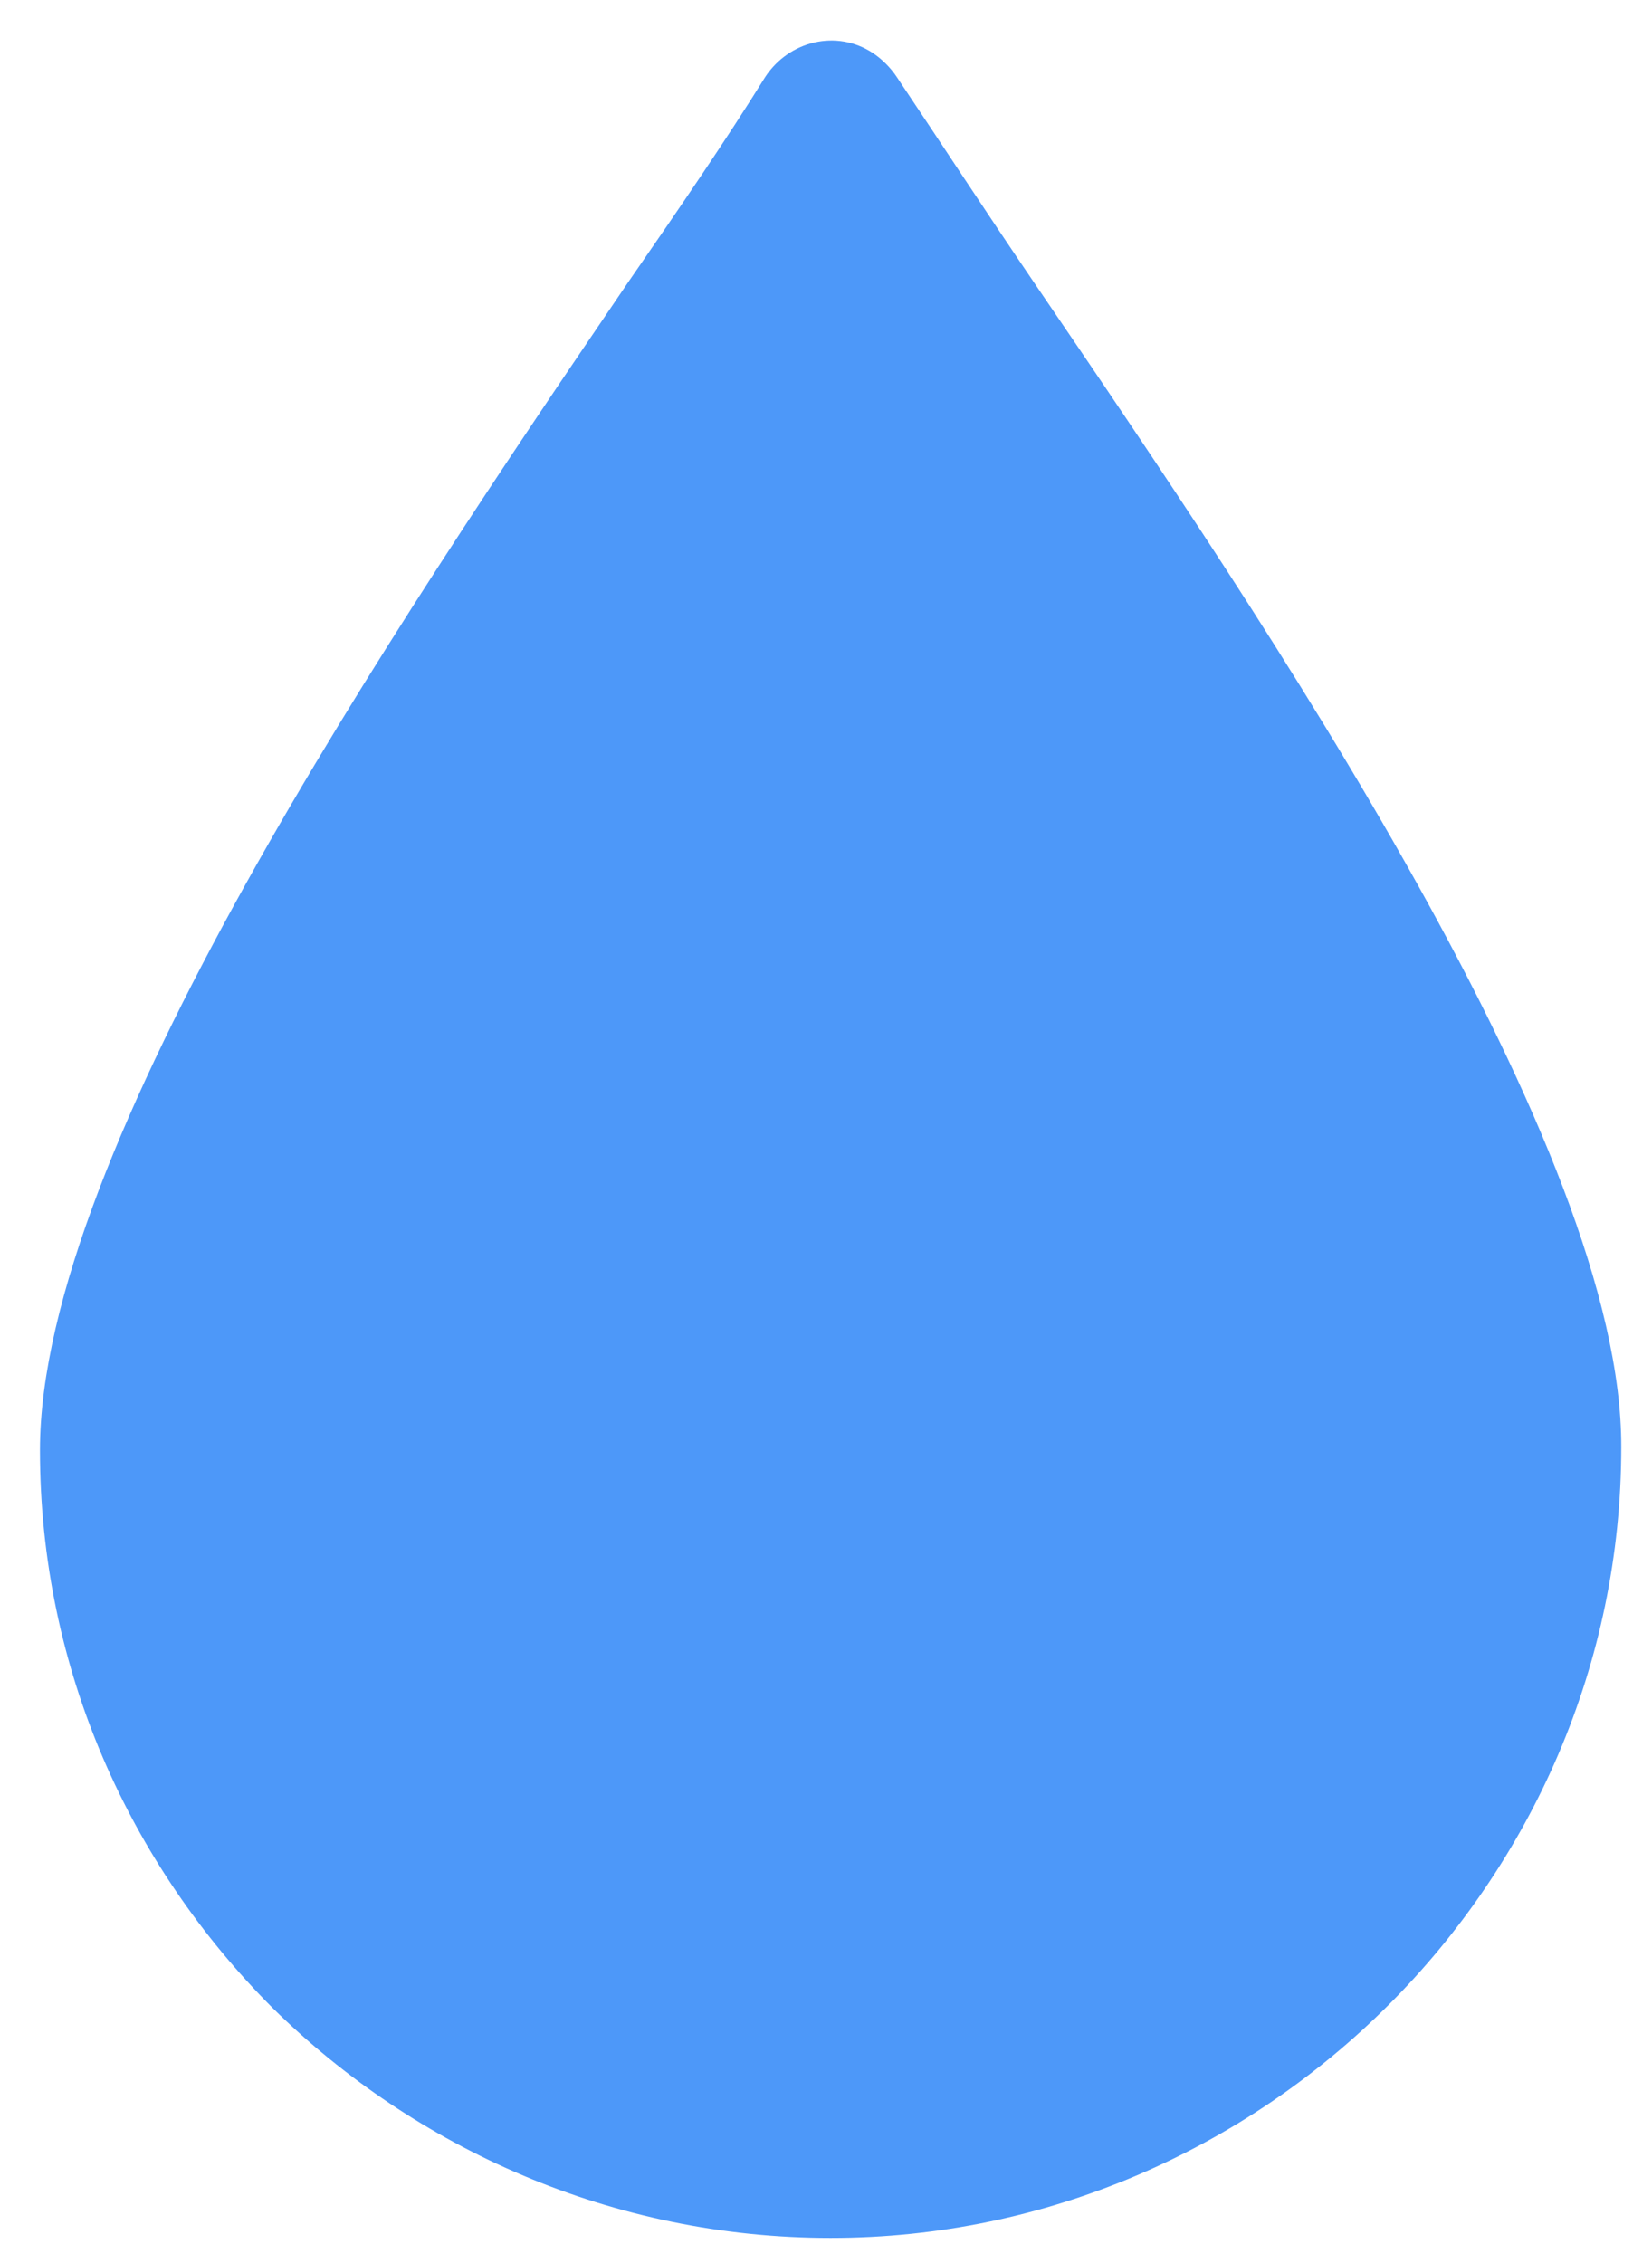
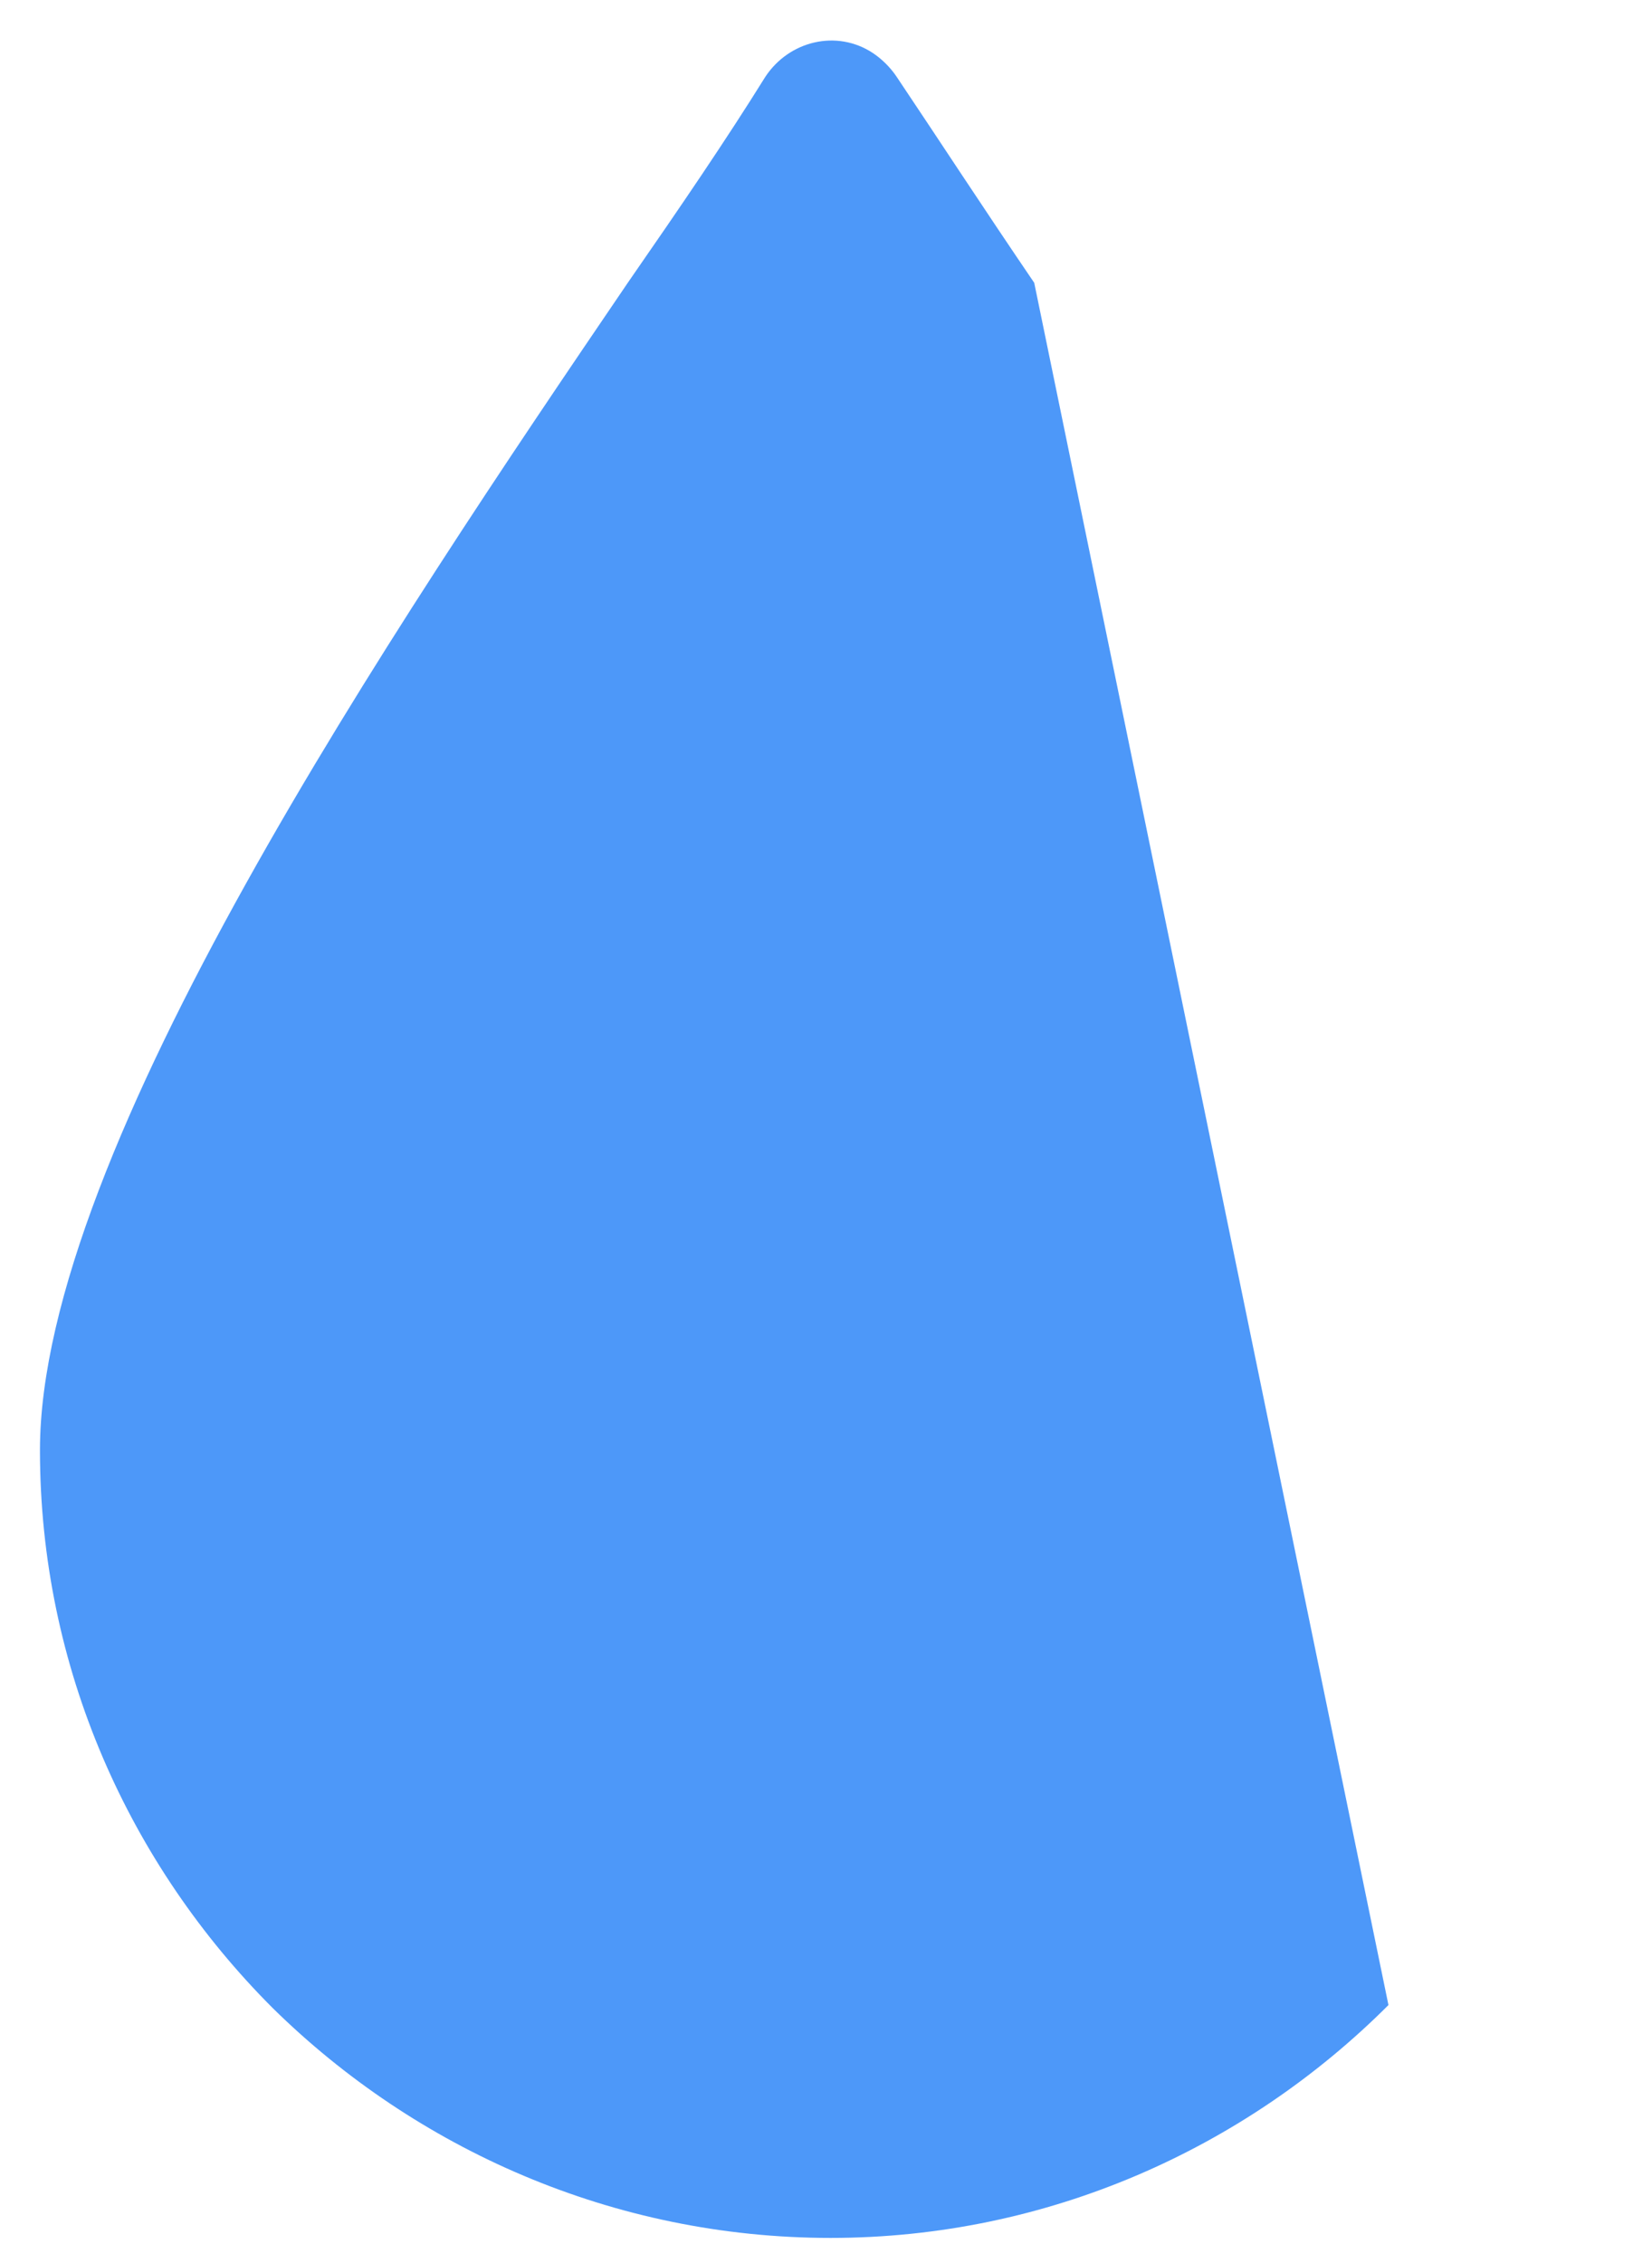
<svg xmlns="http://www.w3.org/2000/svg" viewBox="0 0 215 294.5">
-   <path fill="#4d98f9" d="M134.6 36.8c-6.6-9.7-12.4-18.6-17.9-26.8-.8-1.2-1.9-2.3-3.1-3.1-4.7-3.1-10.9-1.6-14 3.1-5.1 8.2-10.9 16.7-17.9 26.8-30.6 45-76.5 113-76.5 151.9 0 28.4 11.7 54 30.3 72.6 18.6 18.3 44.3 29.9 72.6 29.9s54-11.7 72.6-30.3c18.6-18.6 30.3-44.3 30.3-72.6.1-38.9-45.7-106.5-76.4-151.5z" />
+   <path fill="#4d98f9" d="M134.6 36.8c-6.6-9.7-12.4-18.6-17.9-26.8-.8-1.2-1.9-2.3-3.1-3.1-4.7-3.1-10.9-1.6-14 3.1-5.1 8.2-10.9 16.7-17.9 26.8-30.6 45-76.5 113-76.5 151.9 0 28.4 11.7 54 30.3 72.6 18.6 18.3 44.3 29.9 72.6 29.9s54-11.7 72.6-30.3z" />
</svg>